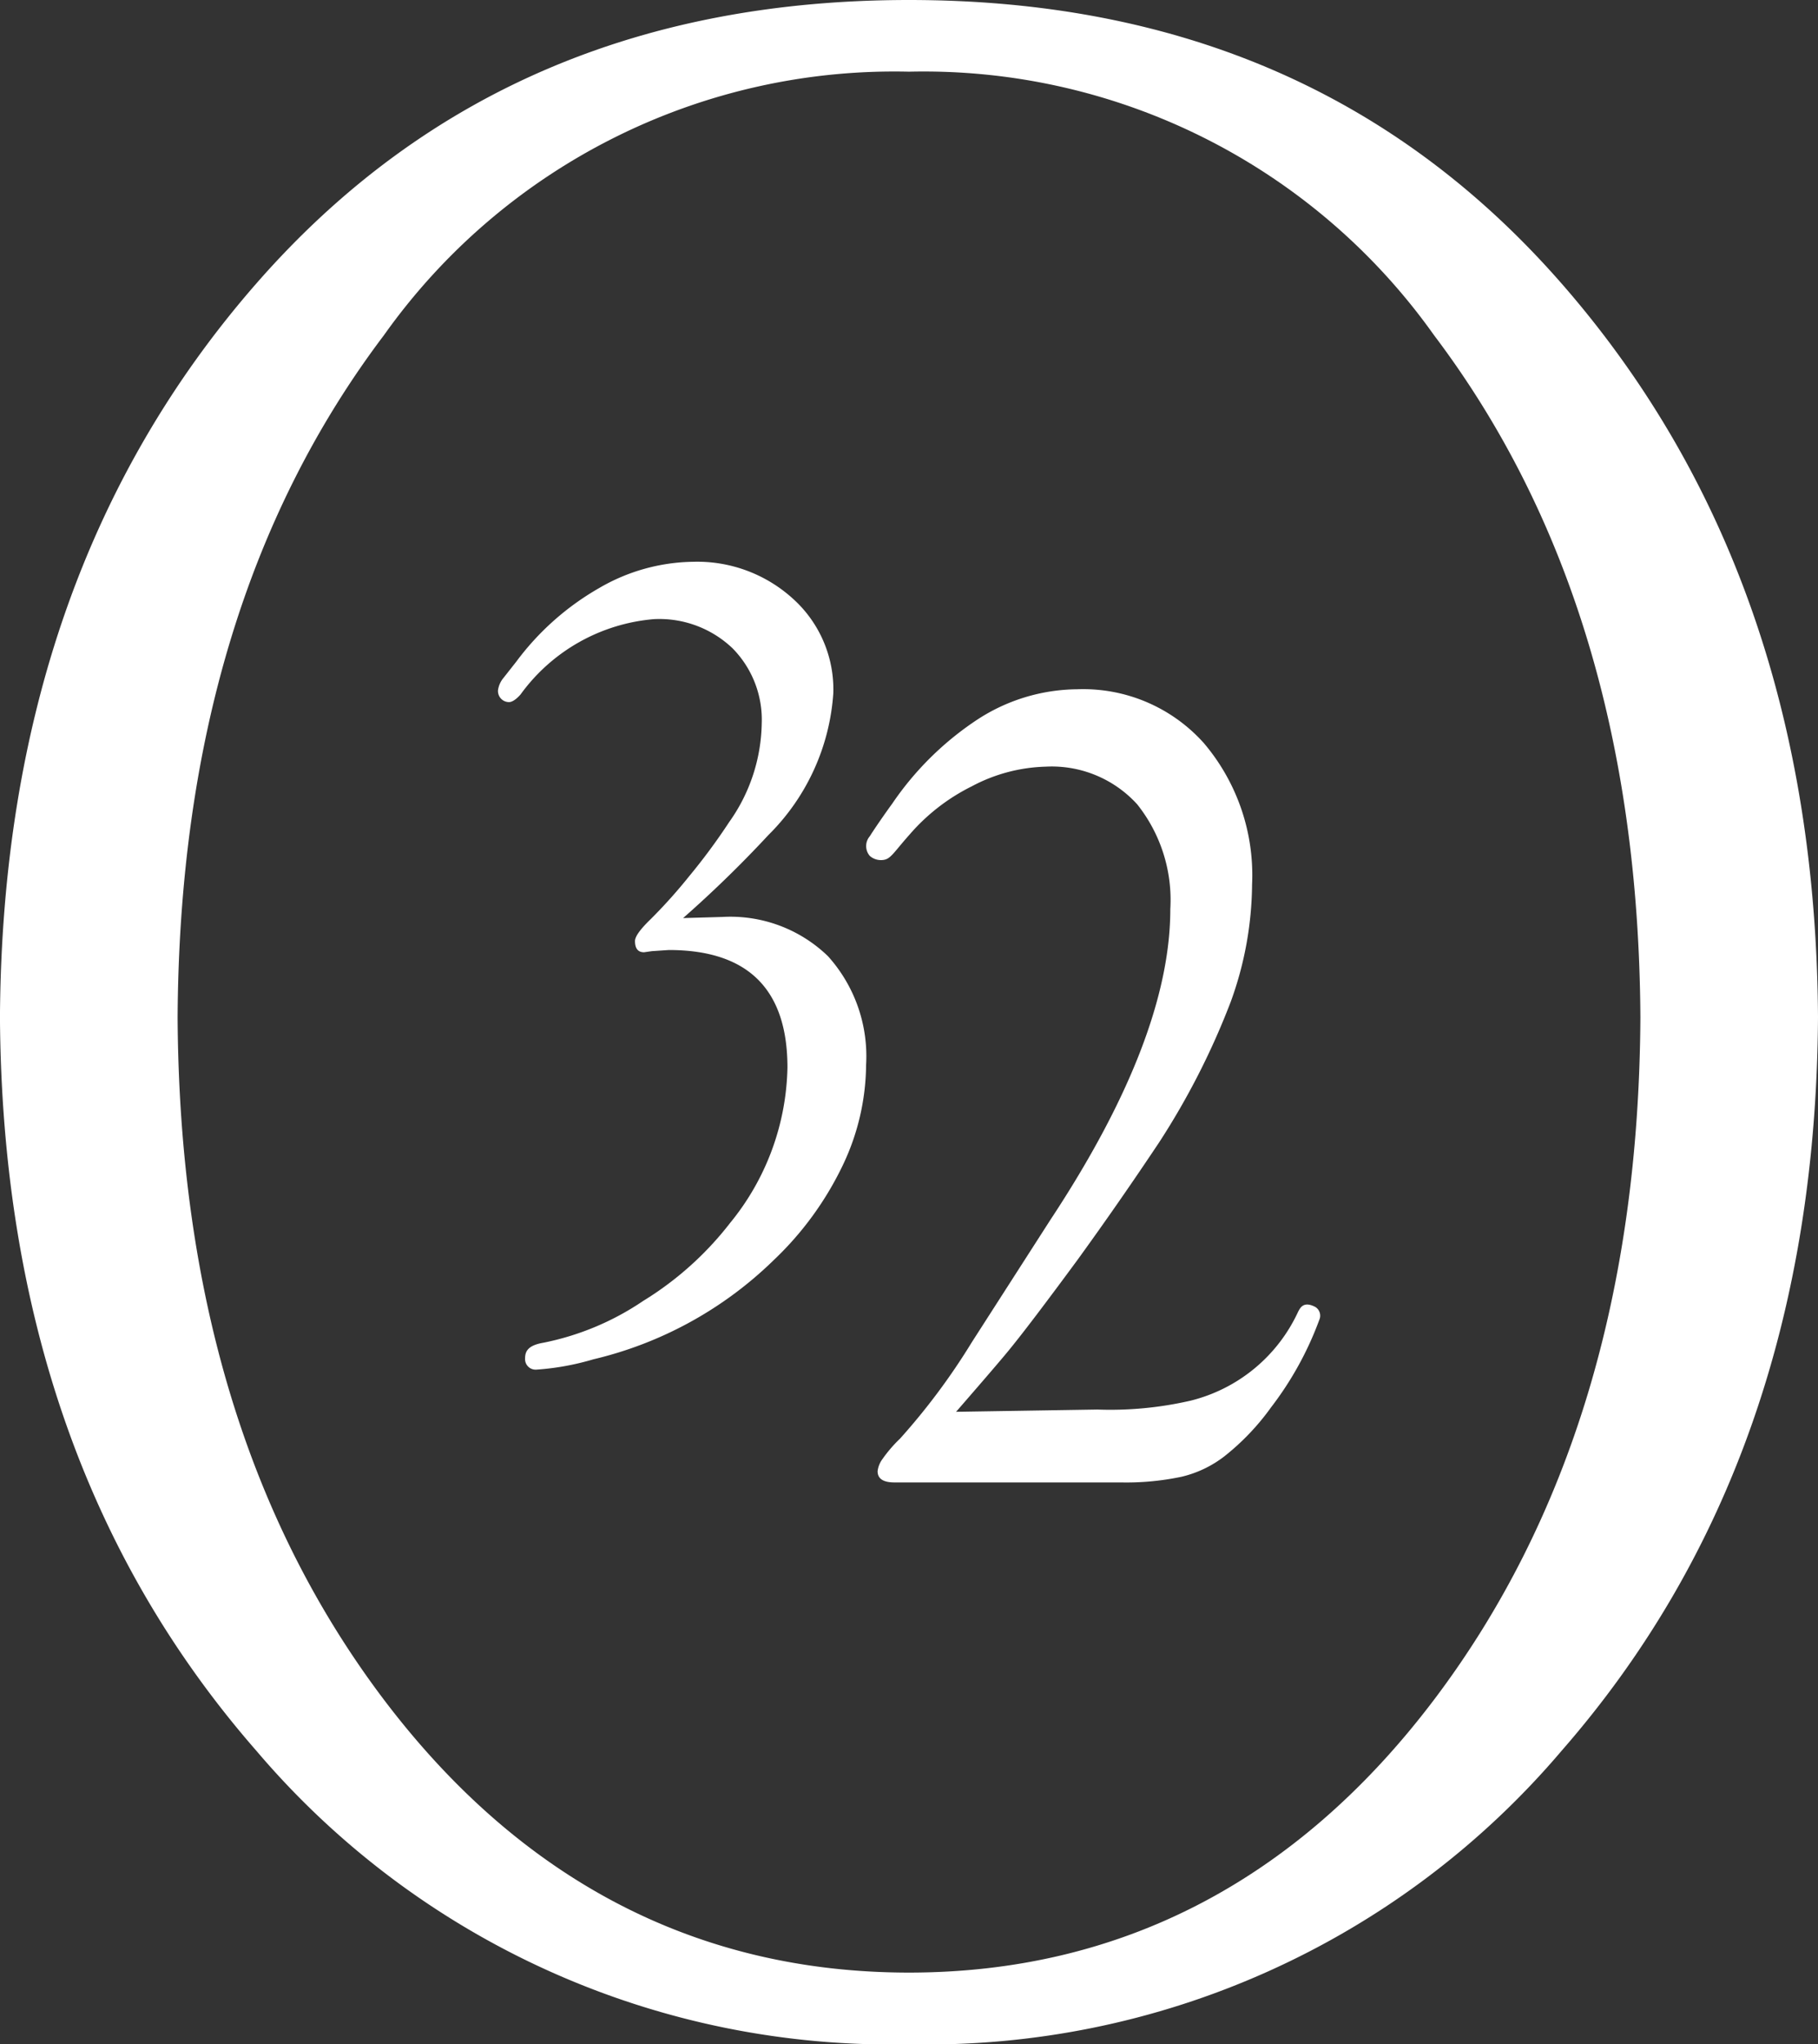
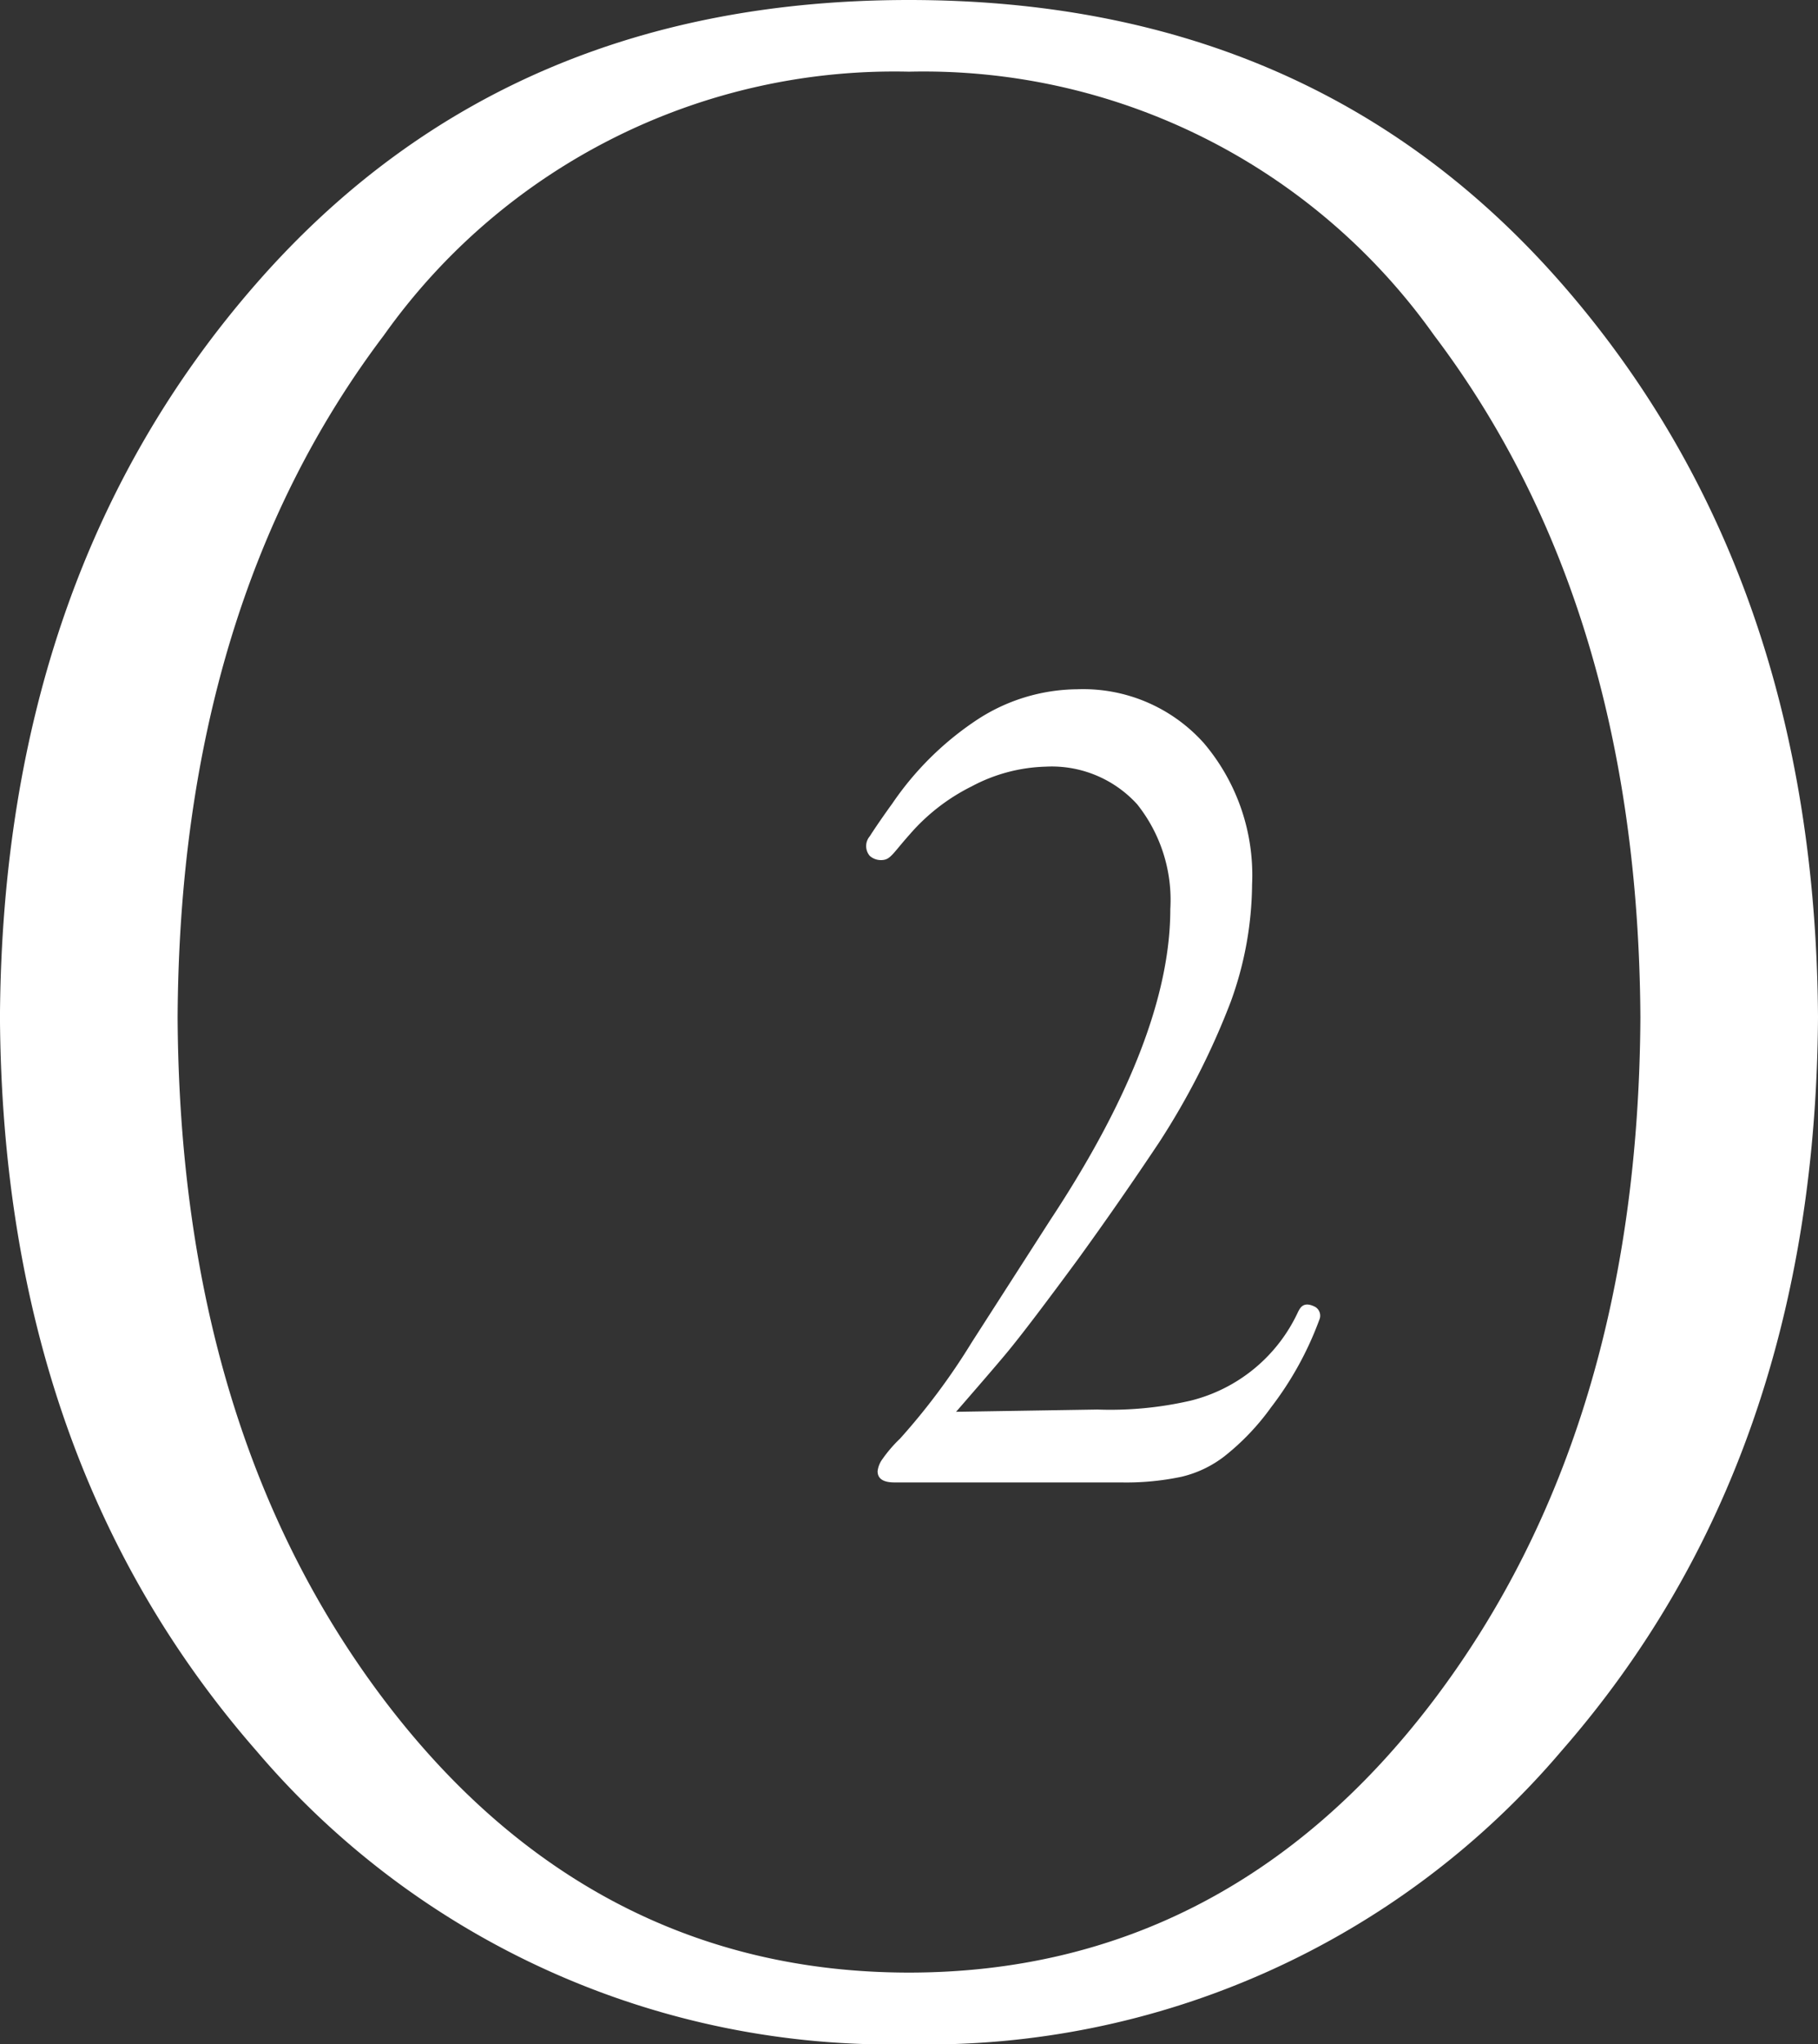
<svg xmlns="http://www.w3.org/2000/svg" id="Group_2" data-name="Group 2" width="51.669" height="58.063" viewBox="0 0 51.669 58.063">
  <rect x="0" y="0" width="51.669" height="58.063" fill="#333333" stroke="none" />
  <path id="Path_21" data-name="Path 21" d="M-59.667-70.674c-3.91,5.167-8.942,7.751-14.923,7.751S-85.6-65.507-89.513-70.674q-5.8-7.669-5.863-19.377.062-11.708,5.863-19.377a17.785,17.785,0,0,1,14.923-7.486,17.785,17.785,0,0,1,14.923,7.486q5.8,7.668,5.864,19.377-.063,11.708-5.864,19.377m3.623-40.225c-4.86-5.557-11.113-8.051-18.547-8.051s-13.687,2.494-18.547,8.051q-7.212,8.247-7.287,20.838.077,12.591,7.287,20.838A23.656,23.656,0,0,0-74.59-60.887a23.656,23.656,0,0,0,18.547-8.335q7.212-8.247,7.288-20.838-.078-12.591-7.288-20.838" transform="translate(100.424 118.95)" fill="#fff" />
-   <path id="Path_22" data-name="Path 22" d="M-7.708-14.816l1.115-.032a3.987,3.987,0,0,1,3,1.114,4.243,4.243,0,0,1,1.084,3.087,6.717,6.717,0,0,1-.669,2.865A9.152,9.152,0,0,1-5.126-5.109a10.941,10.941,0,0,1-5.136,2.826,7.453,7.453,0,0,1-1.612.292.3.3,0,0,1-.327-.317c0-.212.093-.372.512-.445A7.764,7.764,0,0,0-8.84-3.945,9.194,9.194,0,0,0-6.376-6.154a7.177,7.177,0,0,0,1.632-4.418q0-3.337-3.371-3.337l-.481.032-.224.032c-.172,0-.257-.106-.257-.319q0-.191.446-.621a14.858,14.858,0,0,0,1.1-1.227A17.357,17.357,0,0,0-6.4-17.543a4.961,4.961,0,0,0,.925-2.8,2.891,2.891,0,0,0-.829-2.135,3.015,3.015,0,0,0-2.231-.829,5.22,5.22,0,0,0-3.792,2.136s-.184.225-.335.221a.315.315,0,0,1-.308-.341.7.7,0,0,1,.165-.358c.1-.128.351-.446.351-.446A7.676,7.676,0,0,1-10.1-24.187a5.44,5.44,0,0,1,2.677-.749,4.045,4.045,0,0,1,2.836,1.05,3.466,3.466,0,0,1,1.147,2.674,6.257,6.257,0,0,1-1.849,4.041,33.4,33.4,0,0,1-2.422,2.356" transform="translate(27.124 40.892)" fill="#fff" />
  <path id="Path_23" data-name="Path 23" d="M-3.748-30.046l4.015-.064a10.169,10.169,0,0,0,2.649-.252,4.576,4.576,0,0,0,3.055-2.52c.059-.112.151-.317.487-.144a.29.29,0,0,1,.118.367,9.4,9.4,0,0,1-1.371,2.486,6.865,6.865,0,0,1-1.338,1.4,3.184,3.184,0,0,1-1.211.573,7.608,7.608,0,0,1-1.721.16H-5.5q-.478,0-.478-.319a.729.729,0,0,1,.143-.351,3.84,3.84,0,0,1,.494-.573A18.7,18.7,0,0,0-3.3-32.022l2.231-3.473q3.41-5.163,3.41-8.828A4.361,4.361,0,0,0,1.4-47.3,3.283,3.283,0,0,0-1.2-48.37a4.725,4.725,0,0,0-2.1.558,5.651,5.651,0,0,0-1.769,1.371c-.462.519-.537.7-.757.722a.481.481,0,0,1-.374-.116.429.429,0,0,1,0-.558c.149-.238.472-.7.637-.925a8.748,8.748,0,0,1,2.422-2.39,5.264,5.264,0,0,1,2.836-.86,4.6,4.6,0,0,1,3.6,1.53,5.793,5.793,0,0,1,1.37,4.015,9.923,9.923,0,0,1-.606,3.33,21.253,21.253,0,0,1-2.039,4Q.873-35.973-.306-34.348q-1.339,1.817-1.912,2.518-.255.319-1.53,1.785" transform="translate(30.92 70.145)" fill="#fff" />
</svg>